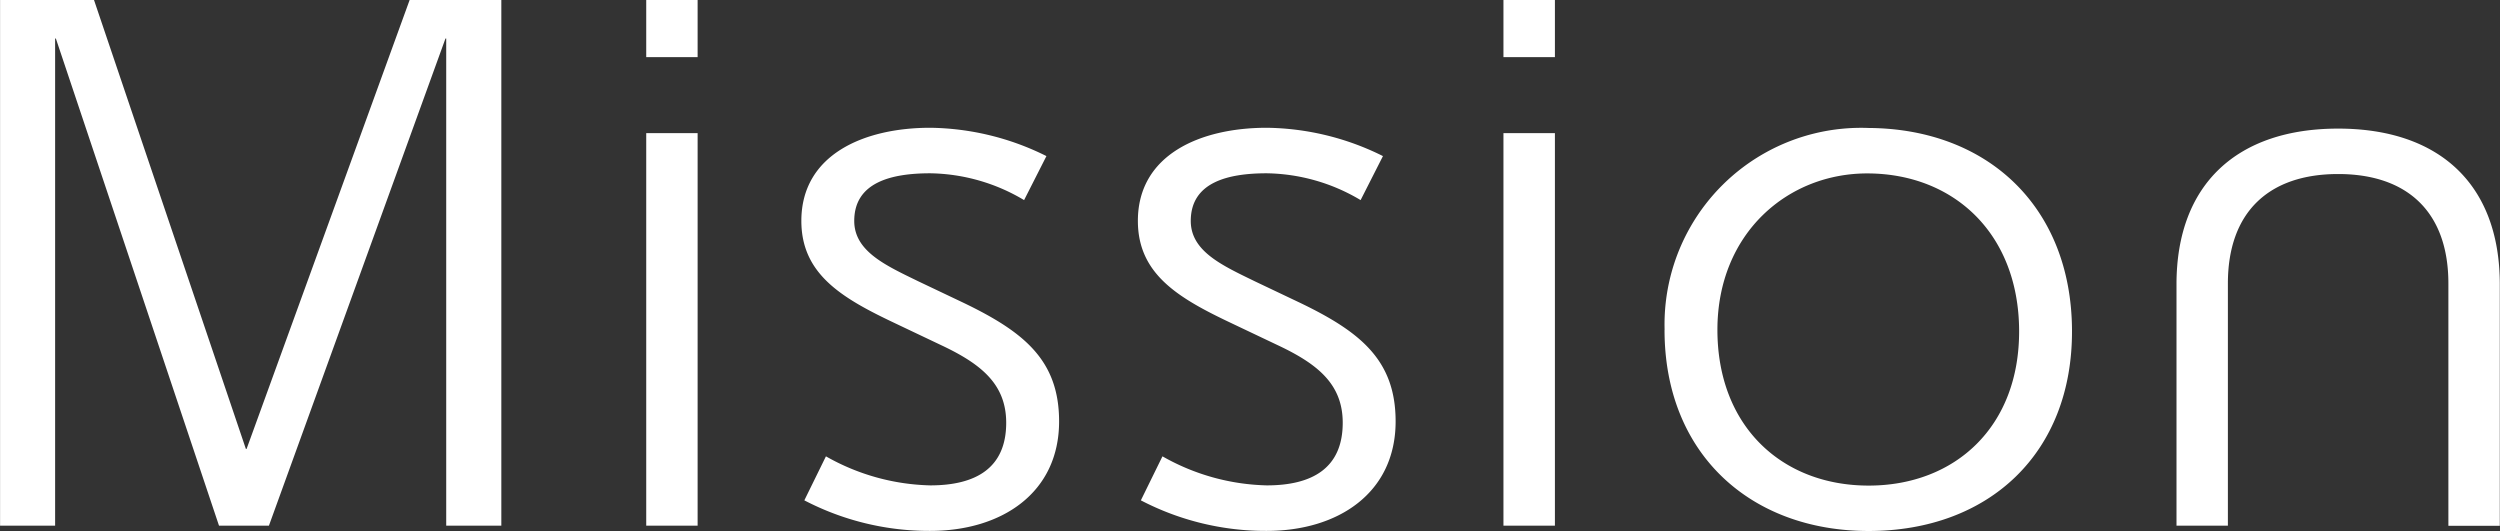
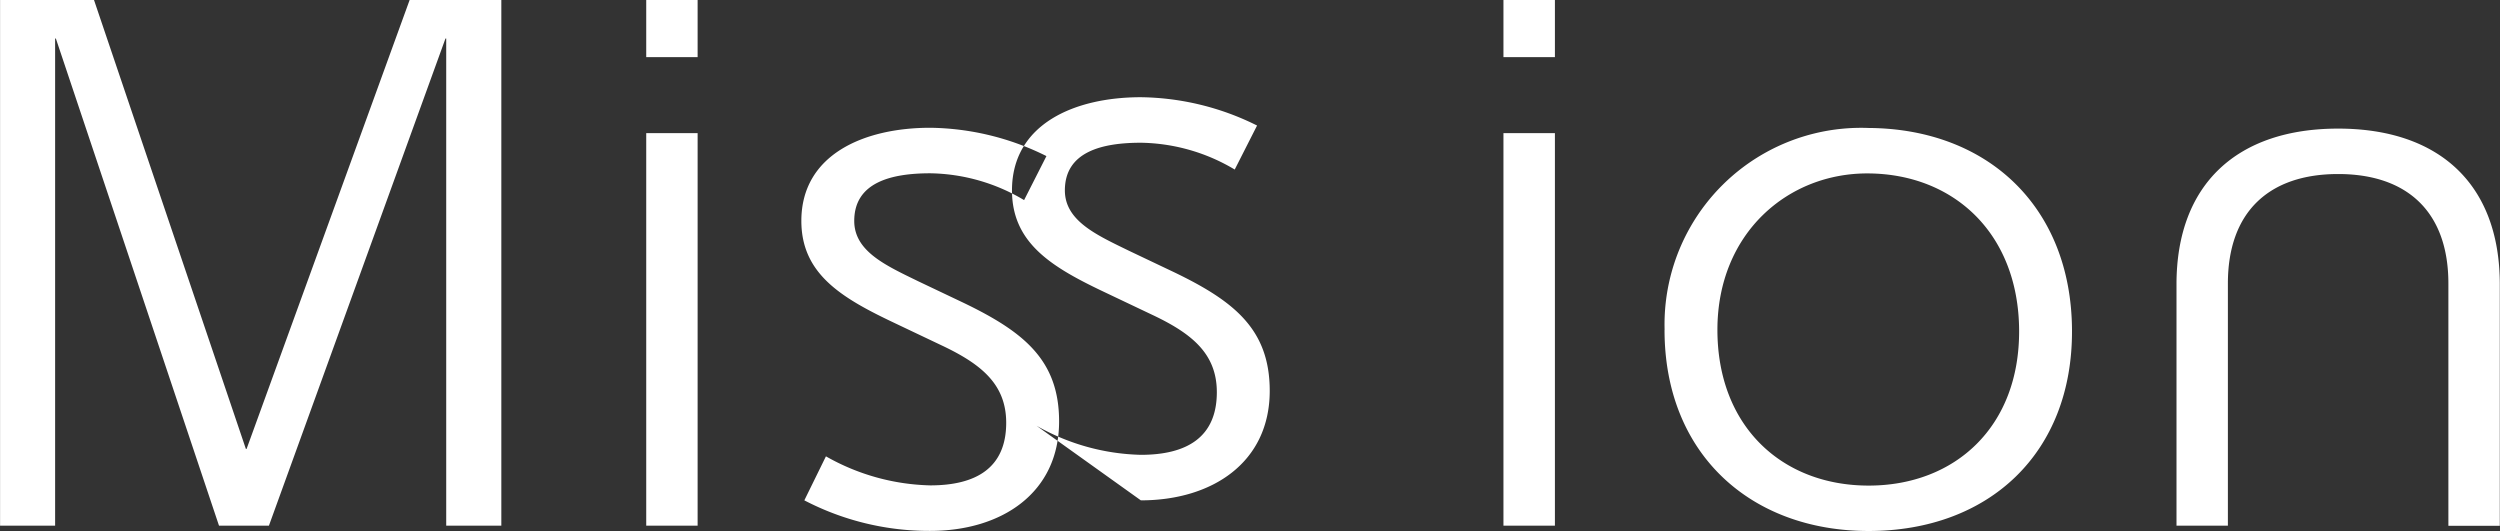
<svg xmlns="http://www.w3.org/2000/svg" width="147.687" height="31.375" viewBox="0 0 147.687 31.375">
  <rect x="0" y="0" width="147.687" height="31.375" fill="#333333" stroke="none" />
  <defs>
    <style>
      .cls-1 {
        fill: #fff;
        fill-rule: evenodd;
      }
    </style>
  </defs>
-   <path id="Mission" class="cls-1" d="M569.6,811.305v-28.78h0.044l9.638,28.78h2.948l10.43-28.78h0.044v28.78h3.256V780.236h-5.412l-9.638,26.536H580.87l-8.977-26.536h-5.545v31.069H569.6Zm34.92-23.192v23.192h3.036V788.113h-3.036Zm0-7.877v3.389h3.036v-3.389h-3.036Zm9.34,29.572a15.948,15.948,0,0,0,7.437,1.805c4.224,0,7.613-2.245,7.613-6.469,0-3.609-2.068-5.281-5.633-7l-2.684-1.276c-1.893-.925-3.785-1.761-3.785-3.565,0-2.288,2.2-2.816,4.489-2.816a11.1,11.1,0,0,1,5.545,1.584l1.32-2.6a15.75,15.75,0,0,0-6.865-1.673c-3.917,0-7.613,1.585-7.613,5.5,0,3.169,2.42,4.577,5.588,6.073l2.685,1.276c2.332,1.1,3.828,2.288,3.828,4.577,0,2.684-1.8,3.7-4.488,3.7a13.047,13.047,0,0,1-6.161-1.716Zm19.88,0a15.948,15.948,0,0,0,7.437,1.805c4.224,0,7.613-2.245,7.613-6.469,0-3.609-2.068-5.281-5.633-7l-2.684-1.276c-1.893-.925-3.785-1.761-3.785-3.565,0-2.288,2.2-2.816,4.489-2.816a11.1,11.1,0,0,1,5.545,1.584l1.32-2.6a15.75,15.75,0,0,0-6.865-1.673c-3.917,0-7.613,1.585-7.613,5.5,0,3.169,2.42,4.577,5.588,6.073l2.685,1.276c2.332,1.1,3.828,2.288,3.828,4.577,0,2.684-1.8,3.7-4.488,3.7a13.047,13.047,0,0,1-6.161-1.716Zm21.42-21.695v23.192H658.2V788.113h-3.036Zm0-7.877v3.389H658.2v-3.389h-3.036Zm9.516,19.5c0,7.3,5.06,11.882,12.057,11.882,7.085,0,12.058-4.577,12.014-11.882-0.044-7.261-4.973-11.882-12.014-11.926A11.613,11.613,0,0,0,664.68,799.731Zm3.124,0c0-5.721,4.181-9.285,8.933-9.241,5.061,0.044,8.846,3.564,8.89,9.241,0.044,5.721-3.785,9.2-8.89,9.2S667.8,805.452,667.8,799.731Zm43.182,11.574h3.037V797.047c0-5.941-3.609-9.2-9.55-9.2s-9.549,3.257-9.549,9.2v14.258h3.036V797c0-4.225,2.421-6.469,6.513-6.469s6.513,2.244,6.513,6.469v14.3Z" transform="translate(-566.344 -780.25)" />
+   <path id="Mission" class="cls-1" d="M569.6,811.305v-28.78h0.044l9.638,28.78h2.948l10.43-28.78h0.044v28.78h3.256V780.236h-5.412l-9.638,26.536H580.87l-8.977-26.536h-5.545v31.069H569.6Zm34.92-23.192v23.192h3.036V788.113h-3.036Zm0-7.877v3.389h3.036v-3.389h-3.036Zm9.34,29.572a15.948,15.948,0,0,0,7.437,1.805c4.224,0,7.613-2.245,7.613-6.469,0-3.609-2.068-5.281-5.633-7l-2.684-1.276c-1.893-.925-3.785-1.761-3.785-3.565,0-2.288,2.2-2.816,4.489-2.816a11.1,11.1,0,0,1,5.545,1.584l1.32-2.6a15.75,15.75,0,0,0-6.865-1.673c-3.917,0-7.613,1.585-7.613,5.5,0,3.169,2.42,4.577,5.588,6.073l2.685,1.276c2.332,1.1,3.828,2.288,3.828,4.577,0,2.684-1.8,3.7-4.488,3.7a13.047,13.047,0,0,1-6.161-1.716Zm19.88,0c4.224,0,7.613-2.245,7.613-6.469,0-3.609-2.068-5.281-5.633-7l-2.684-1.276c-1.893-.925-3.785-1.761-3.785-3.565,0-2.288,2.2-2.816,4.489-2.816a11.1,11.1,0,0,1,5.545,1.584l1.32-2.6a15.75,15.75,0,0,0-6.865-1.673c-3.917,0-7.613,1.585-7.613,5.5,0,3.169,2.42,4.577,5.588,6.073l2.685,1.276c2.332,1.1,3.828,2.288,3.828,4.577,0,2.684-1.8,3.7-4.488,3.7a13.047,13.047,0,0,1-6.161-1.716Zm21.42-21.695v23.192H658.2V788.113h-3.036Zm0-7.877v3.389H658.2v-3.389h-3.036Zm9.516,19.5c0,7.3,5.06,11.882,12.057,11.882,7.085,0,12.058-4.577,12.014-11.882-0.044-7.261-4.973-11.882-12.014-11.926A11.613,11.613,0,0,0,664.68,799.731Zm3.124,0c0-5.721,4.181-9.285,8.933-9.241,5.061,0.044,8.846,3.564,8.89,9.241,0.044,5.721-3.785,9.2-8.89,9.2S667.8,805.452,667.8,799.731Zm43.182,11.574h3.037V797.047c0-5.941-3.609-9.2-9.55-9.2s-9.549,3.257-9.549,9.2v14.258h3.036V797c0-4.225,2.421-6.469,6.513-6.469s6.513,2.244,6.513,6.469v14.3Z" transform="translate(-566.344 -780.25)" />
</svg>